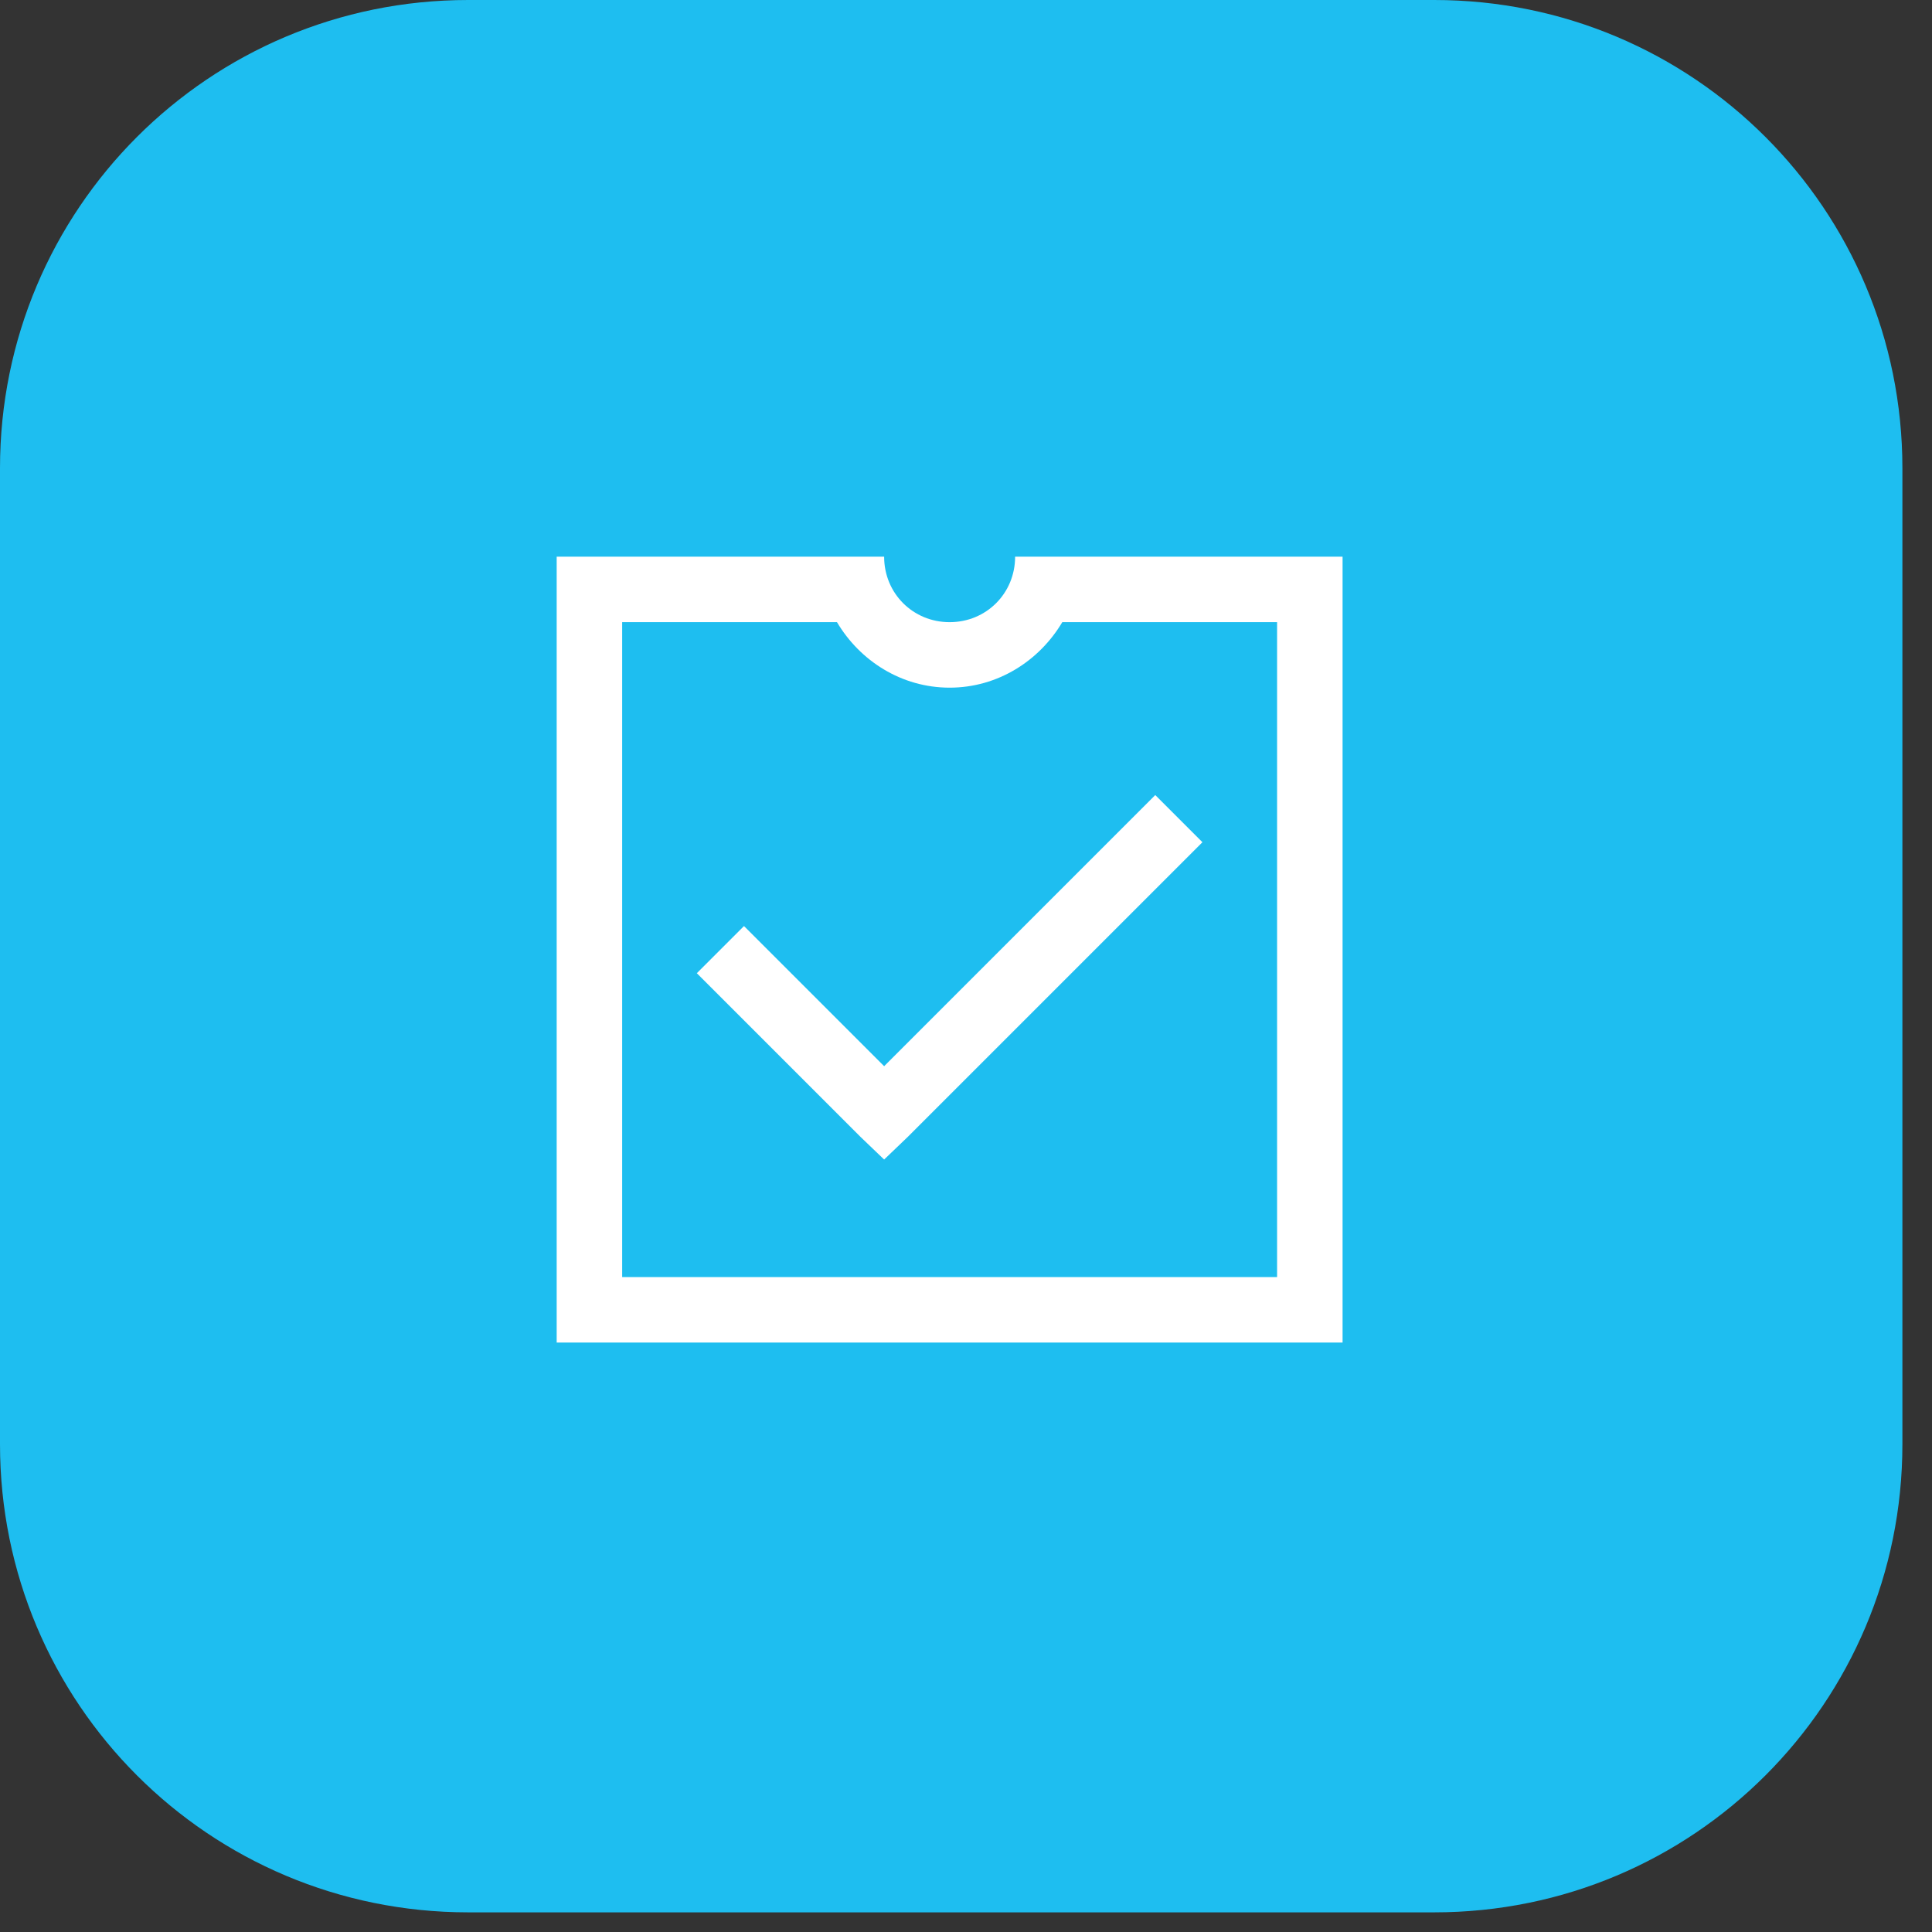
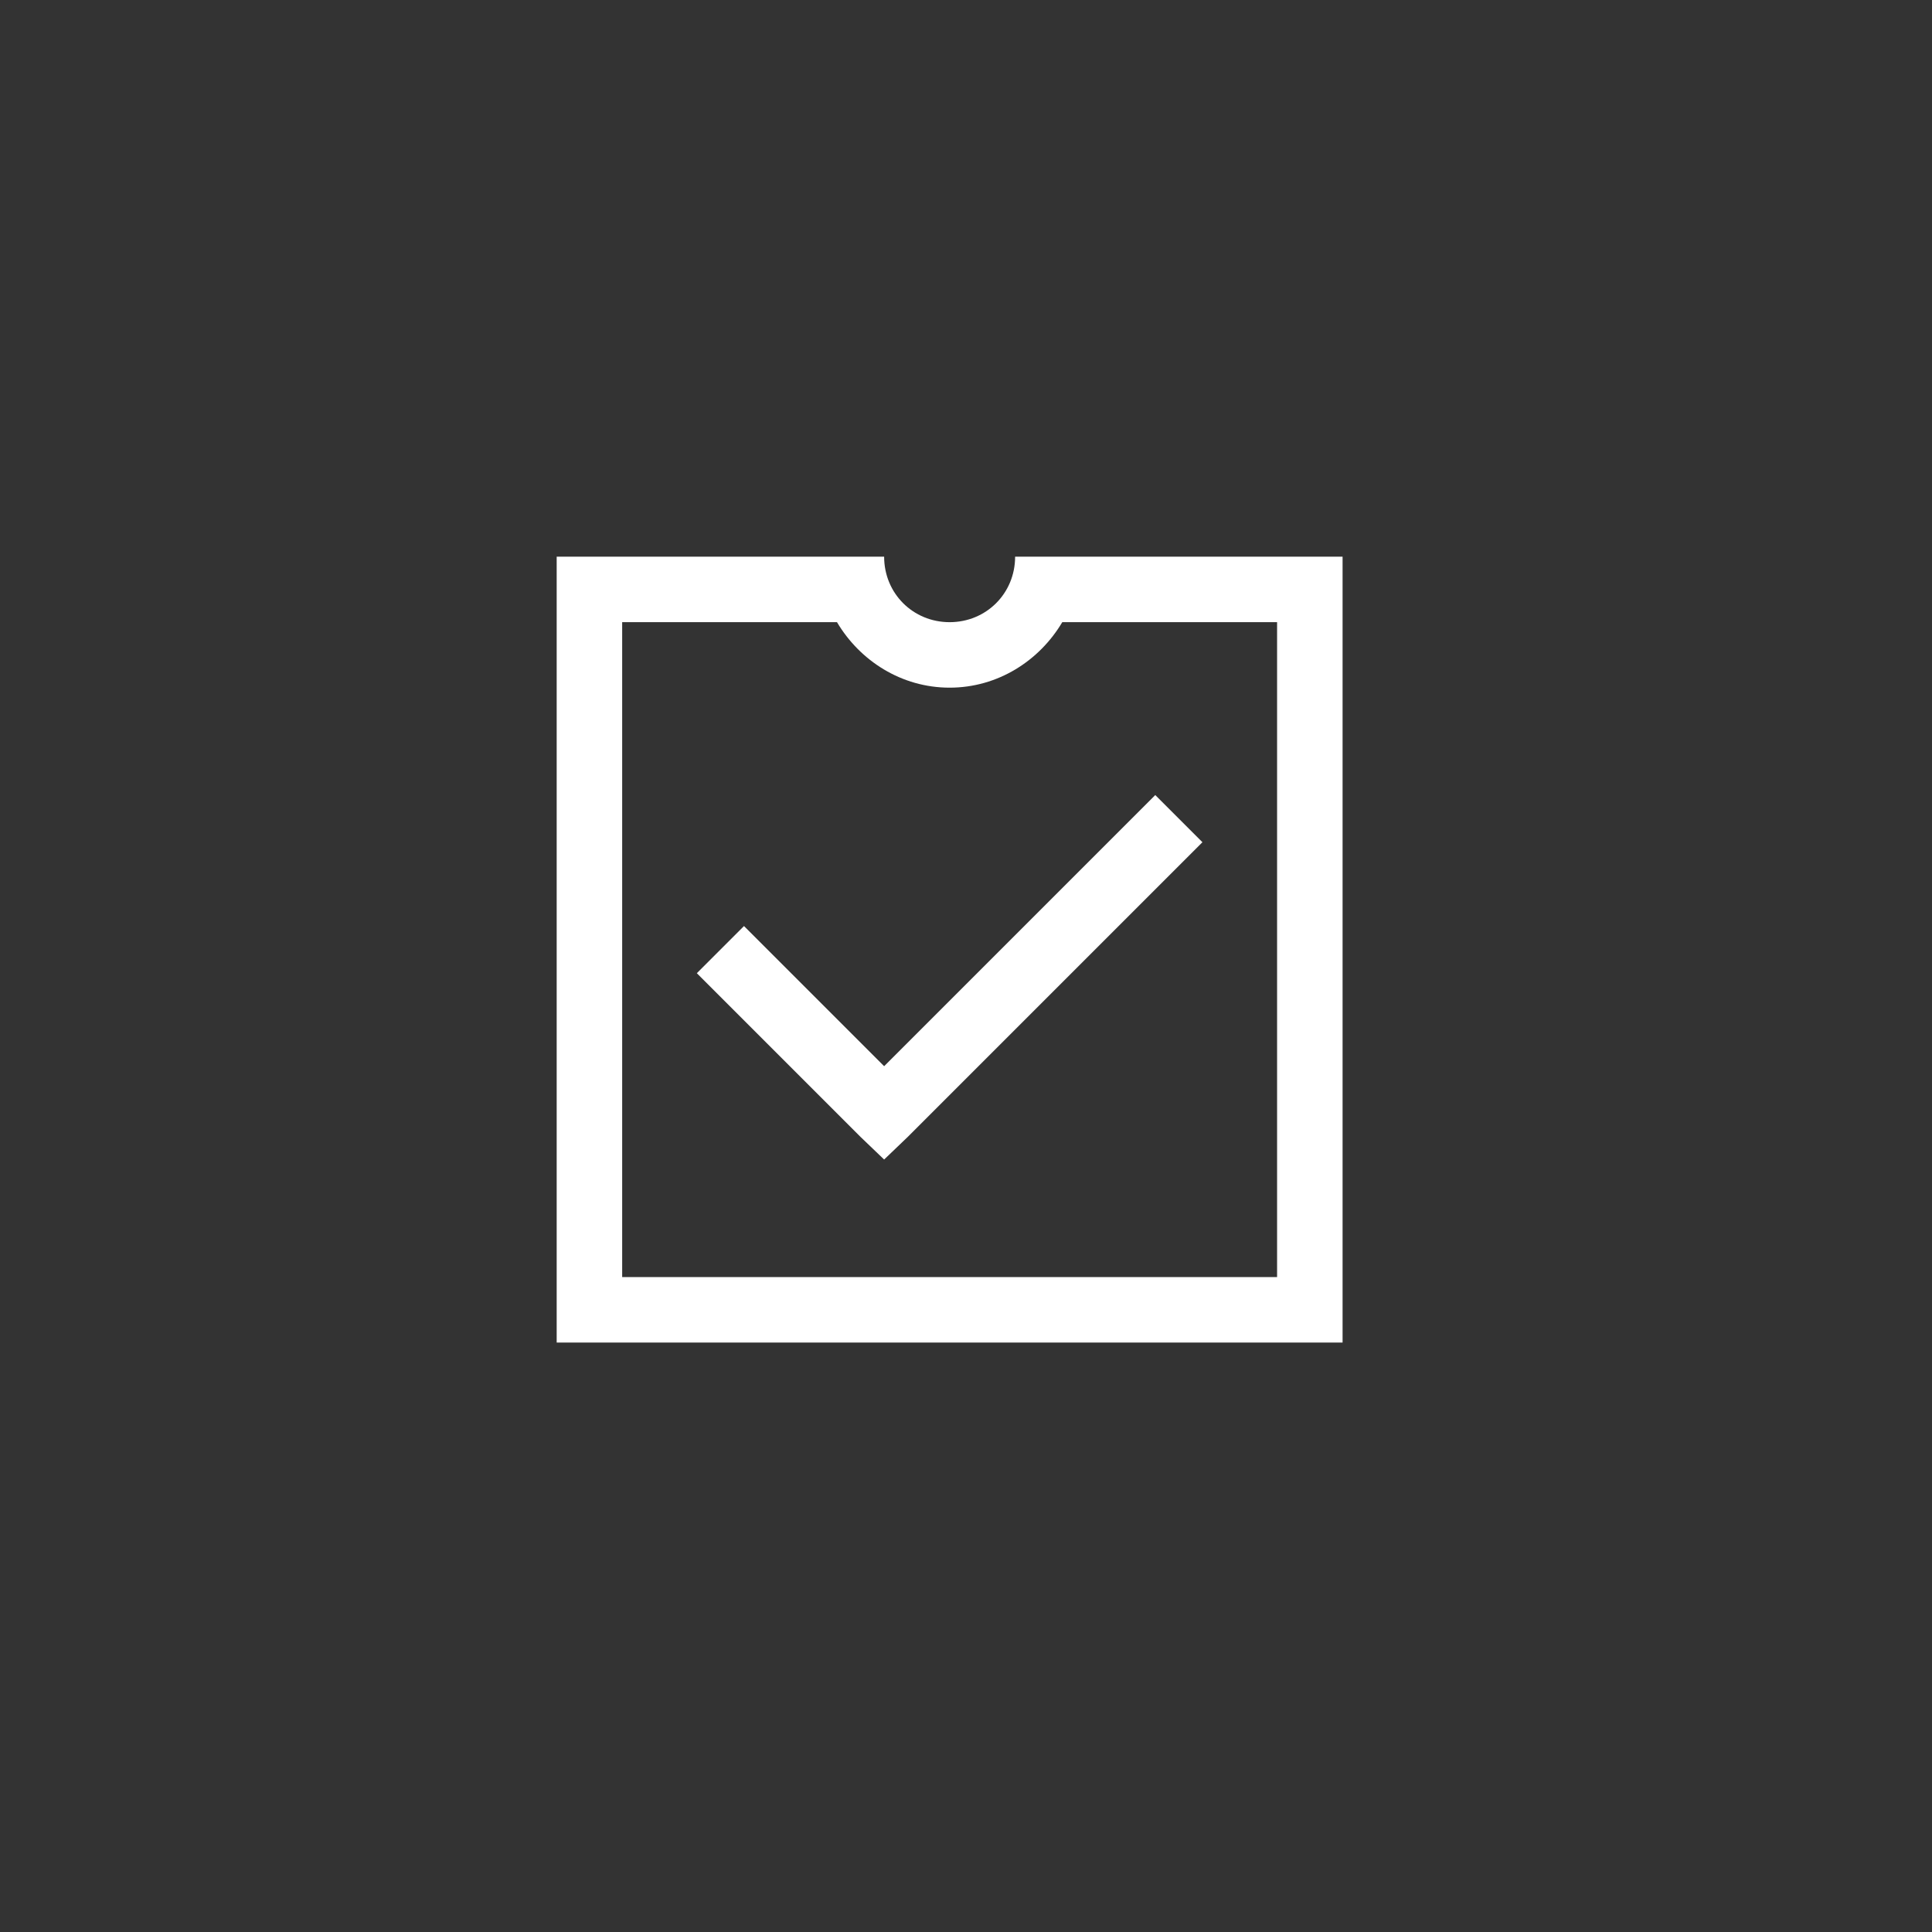
<svg xmlns="http://www.w3.org/2000/svg" width="59" height="59" viewBox="0 0 59 59" fill="none">
  <rect x="0" y="0" width="59" height="59" fill="#333333" stroke="none" />
-   <path d="M43.8 0H14.296C6.388 0 0 6.388 0 14.296V44.104C0 52.013 6.388 58.4 14.296 58.4H43.8C51.708 58.4 58.096 52.013 58.096 44.104V14.296C58.096 6.388 51.708 0 43.8 0Z" fill="#1EBEF0" />
  <g clip-path="url(#clip0_65_2653)">
    <path d="M17 17V41H41V17H31C31 18.12 30.12 19 29 19C27.88 19 27 18.12 27 17H17ZM19 19H25.56C26.26 20.18 27.53 21 29 21C30.47 21 31.74 20.18 32.44 19H39V39H19V19ZM35.28 24.28L27 32.56L22.72 28.28L21.28 29.72L26.28 34.72L27 35.41L27.72 34.72L36.72 25.72L35.28 24.28Z" fill="white" />
  </g>
  <defs>
    <clipPath id="clip0_65_2653">
      <rect width="24" height="24" fill="white" transform="translate(17 17)" />
    </clipPath>
  </defs>
</svg>